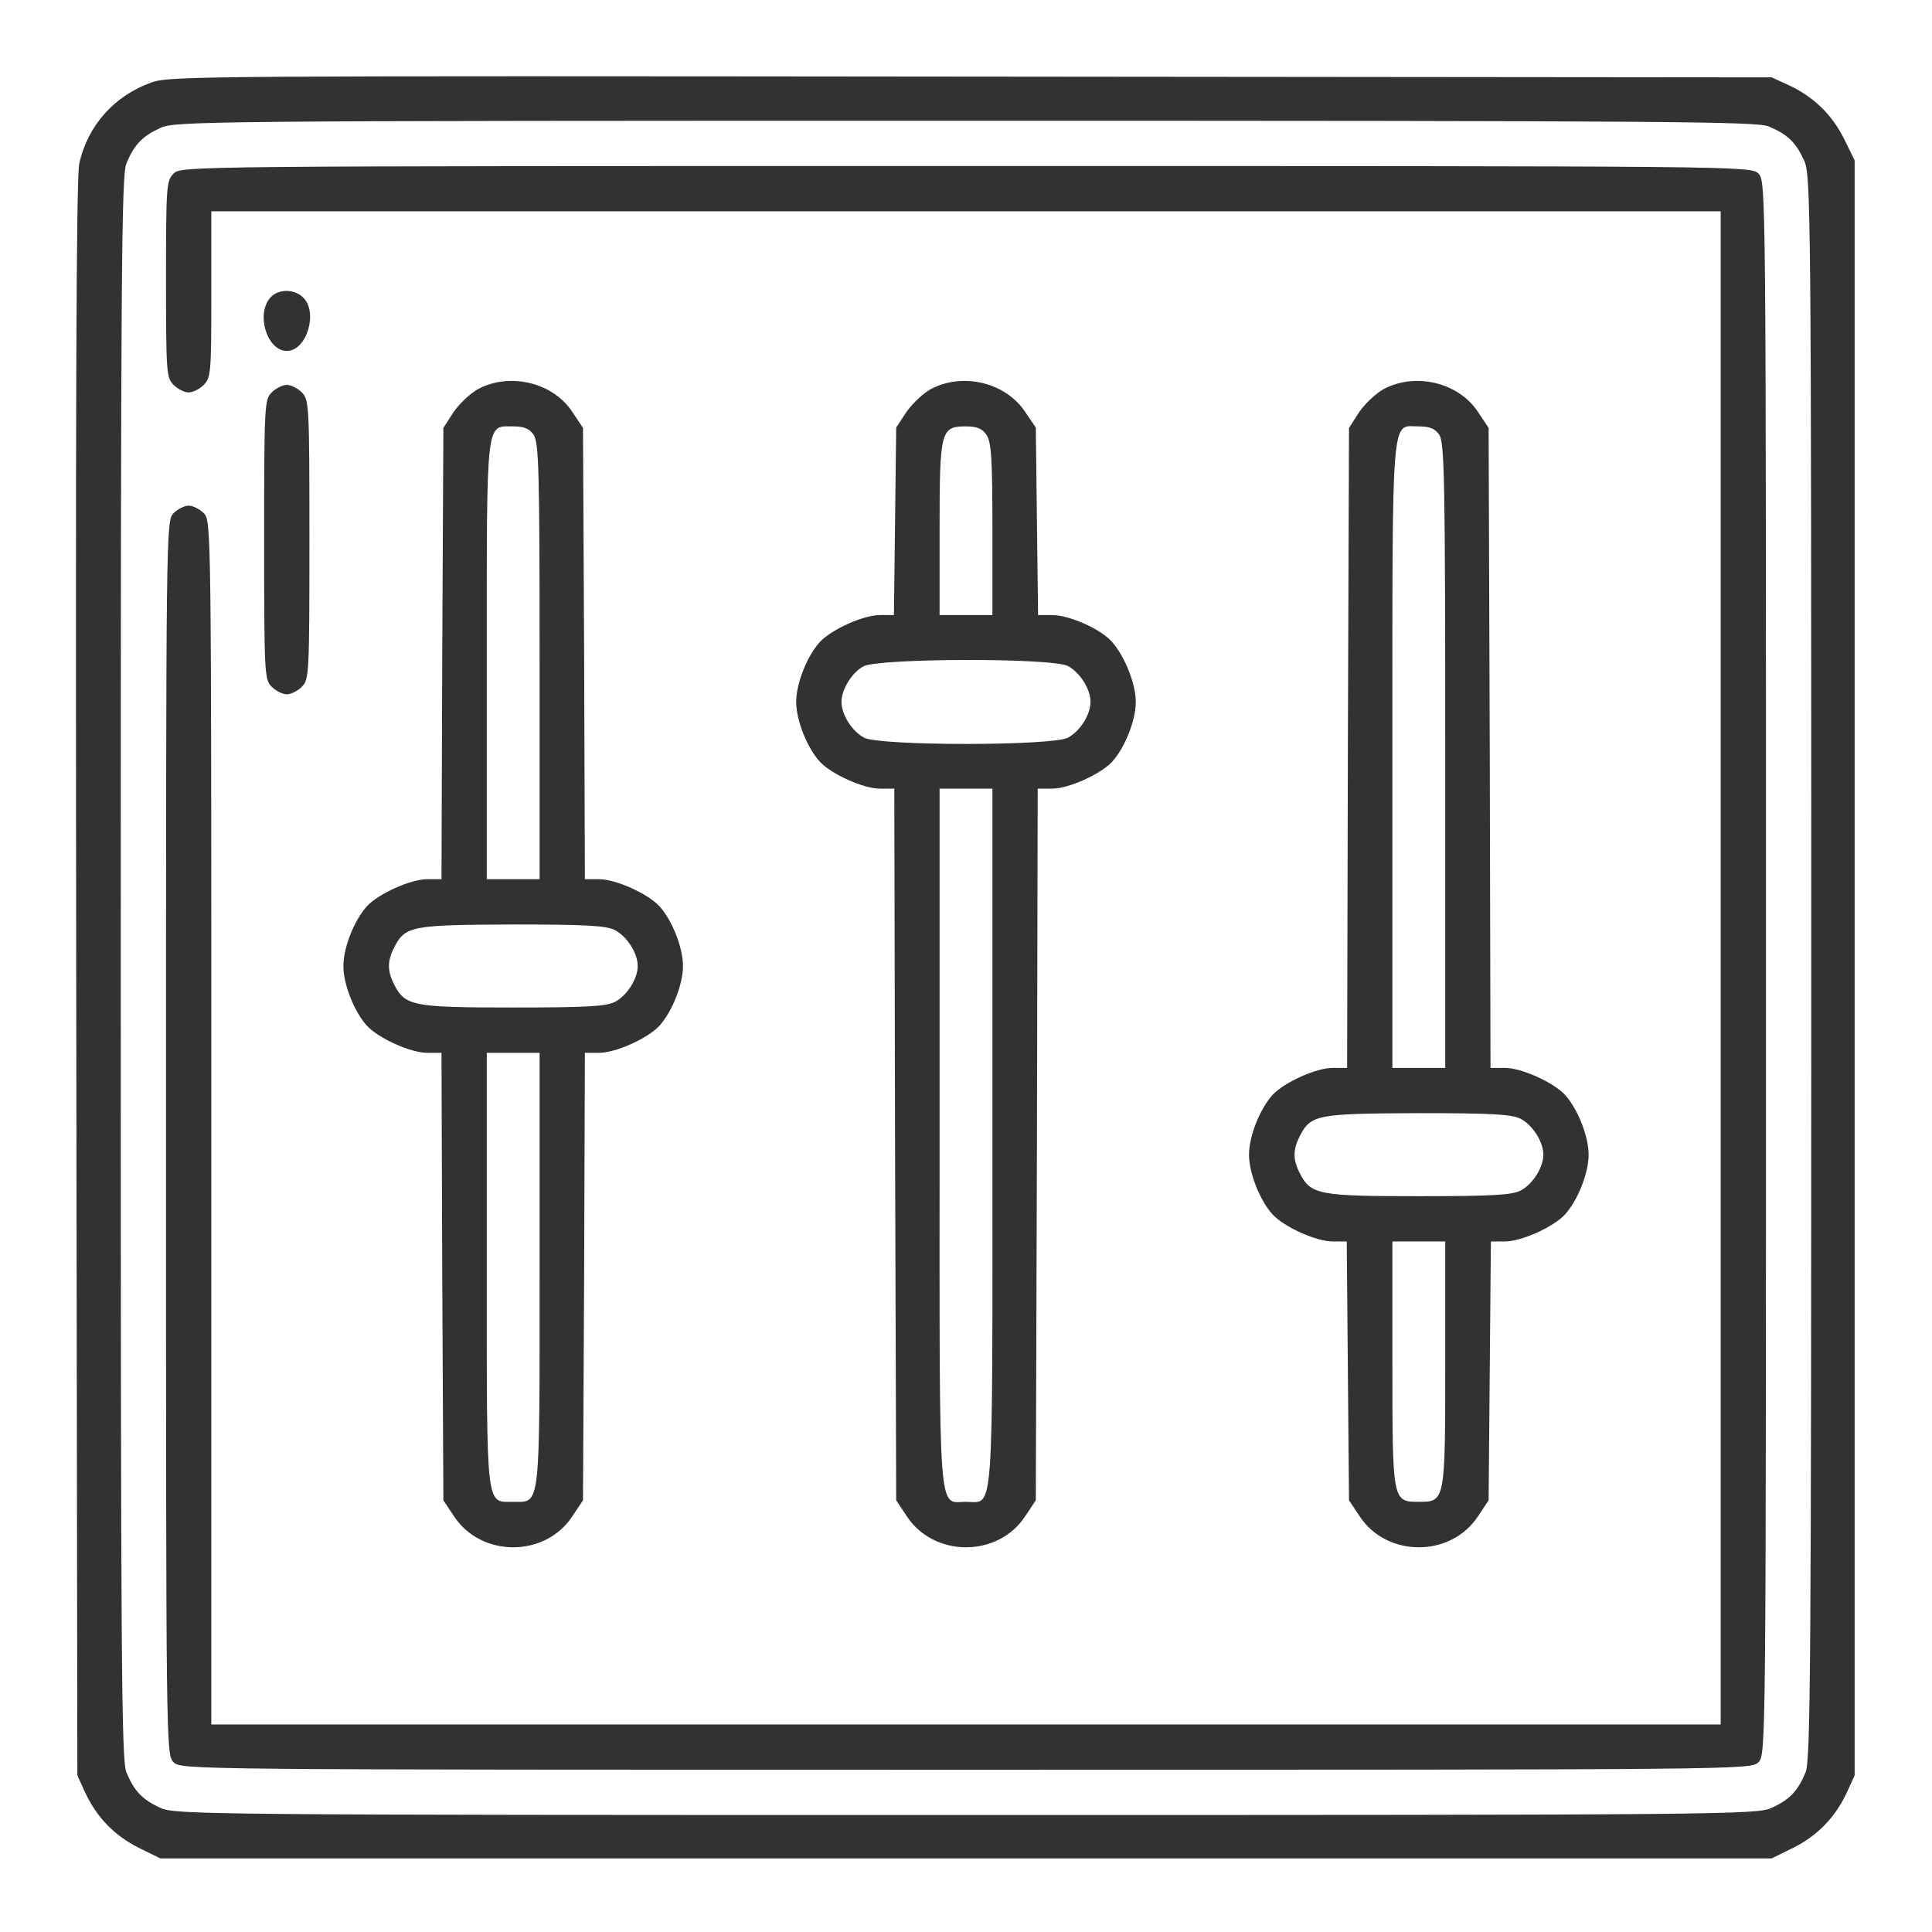
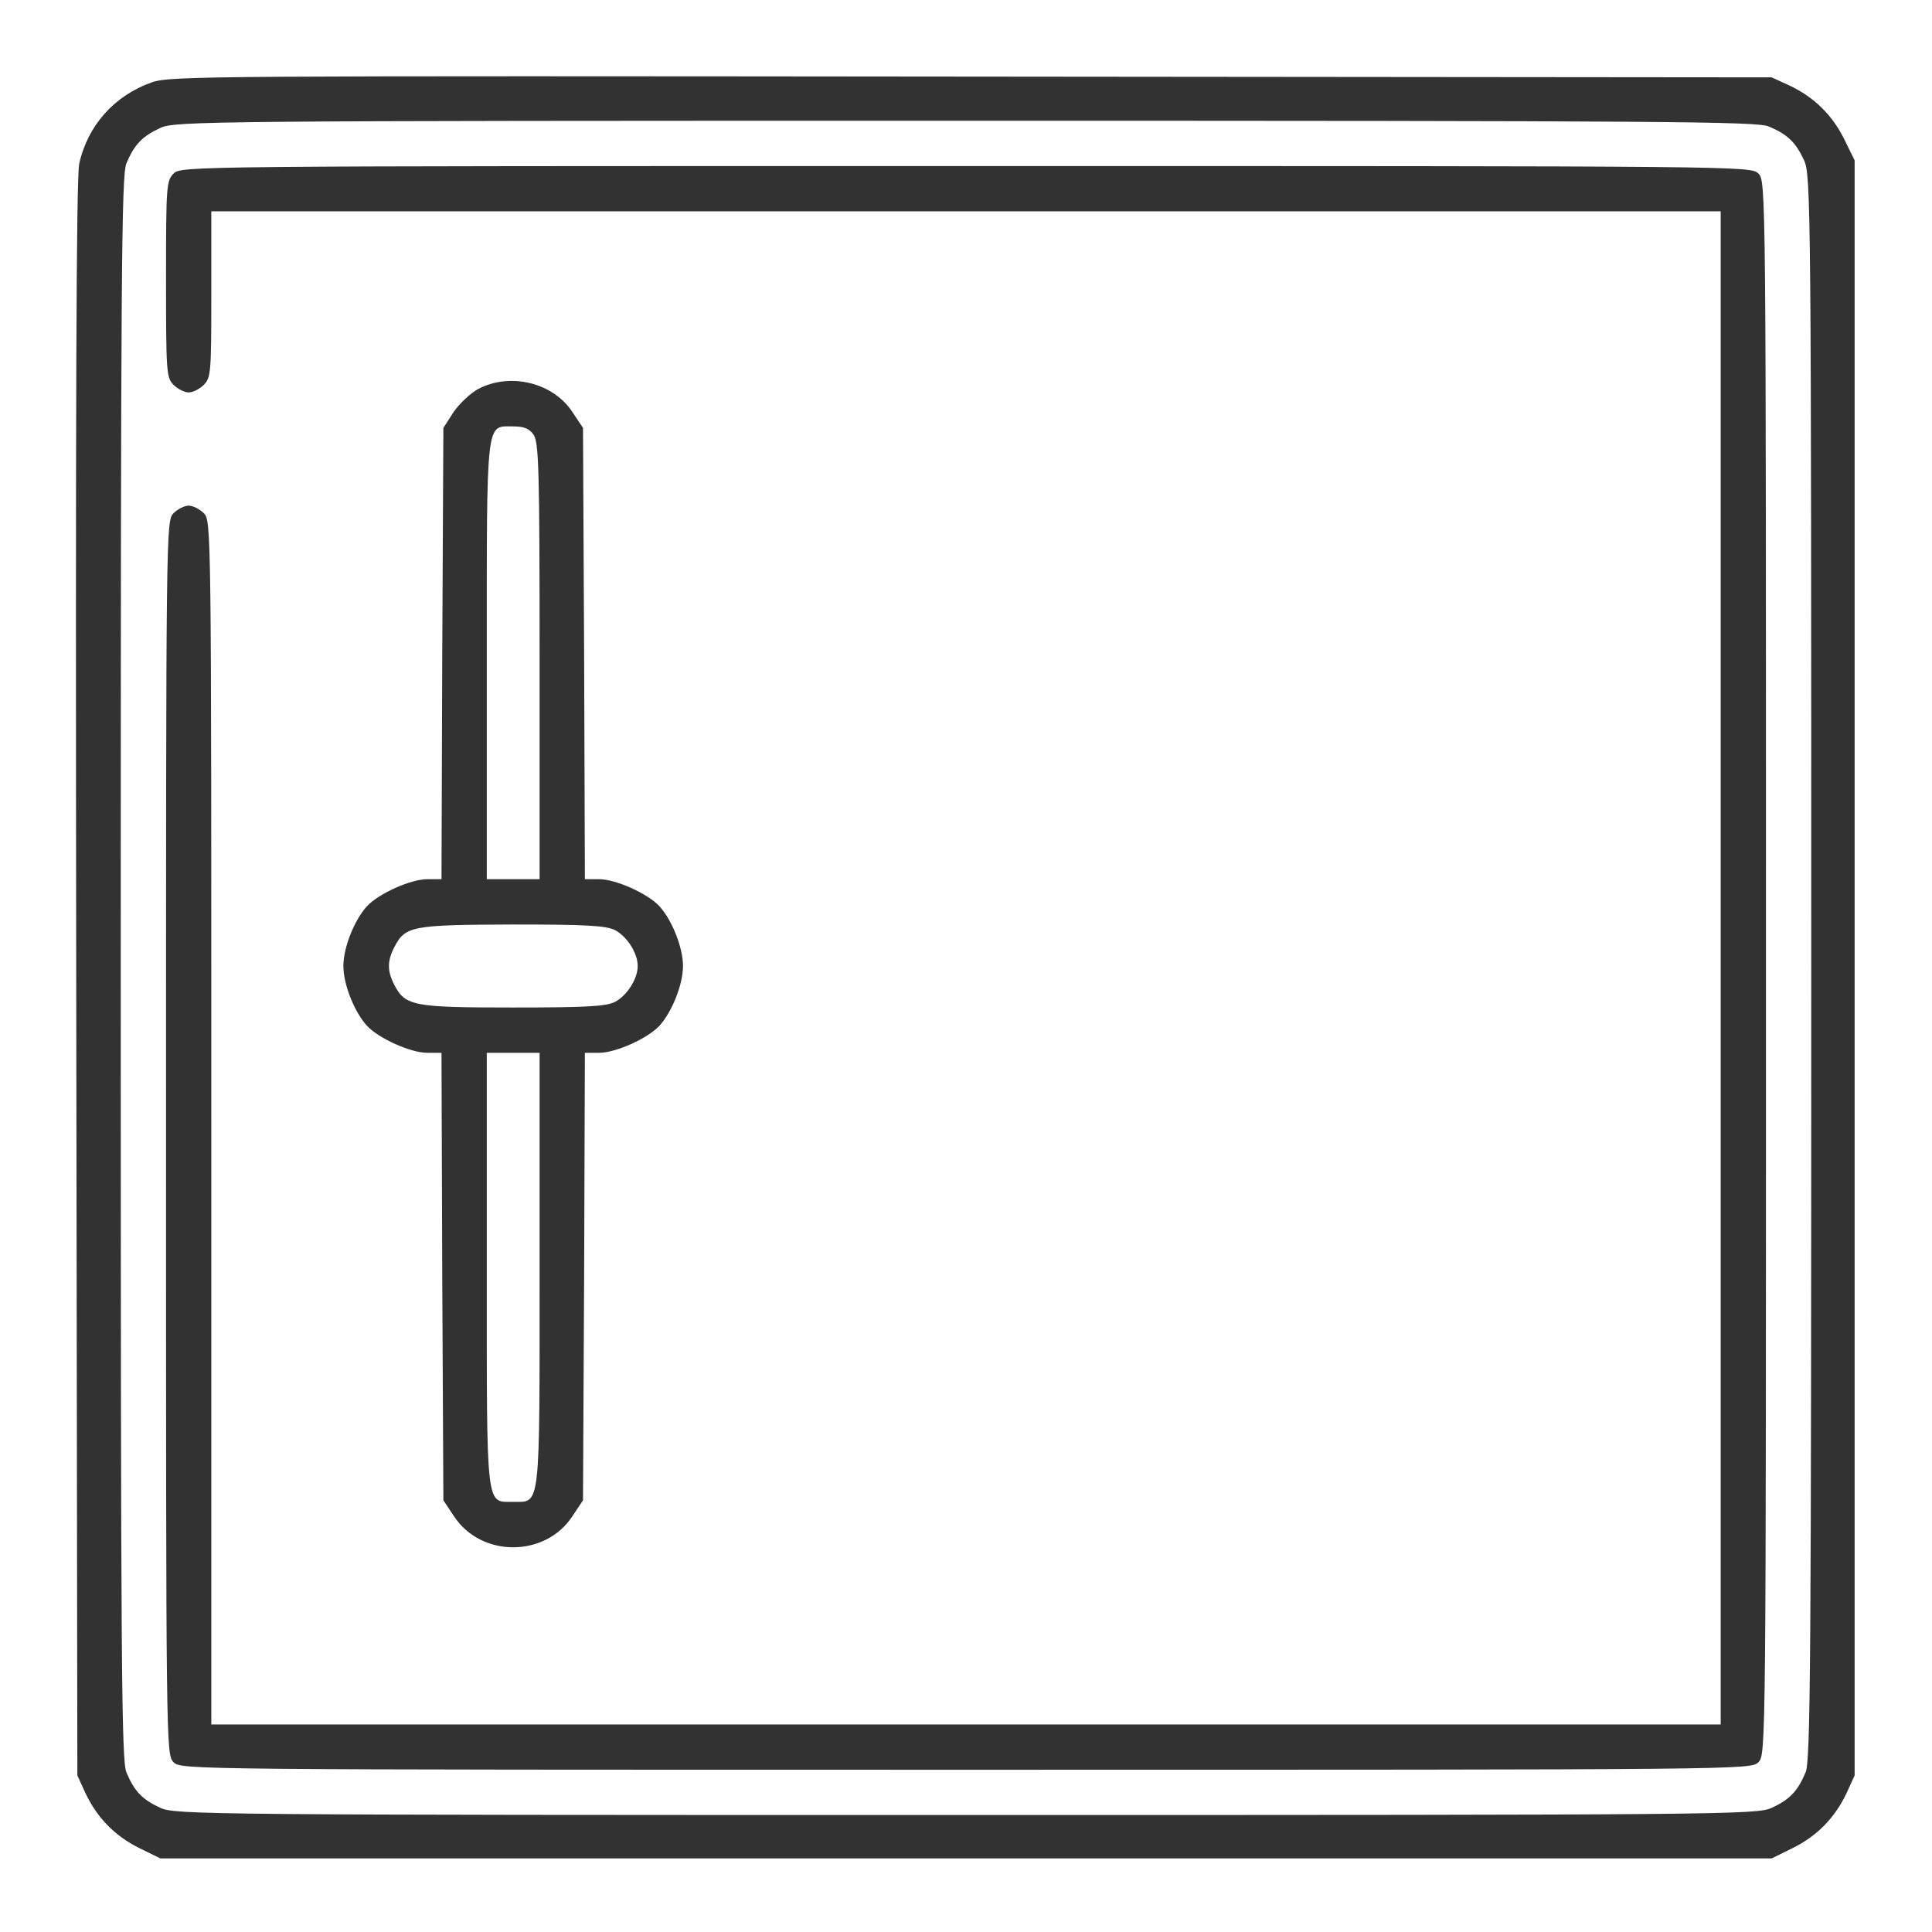
<svg xmlns="http://www.w3.org/2000/svg" version="1.0" width="512pt" height="512pt" viewBox="0 0 512 512" preserveAspectRatio="xMidYMid meet">
  <g transform="translate(0,512) scale(0.1,-0.1)" fill="#323232" stroke="none">
    <path d="M403 4902 c-100 -35 -171 -115 -193 -216 -8 -36 -10 -656 -8 -2161 l3 -2110 21 -46 c31 -66 78 -114 142 -146 l57 -28 2135 0 2135 0 57 28 c64 32 111 80 142 146 l21 46 0 2140 0 2140 -28 57 c-32 64 -80 111 -146 142 l-46 21 -2120 2 c-2015 2 -2123 2 -2172 -15z m4284 -117 c50 -21 72 -42 94 -90 18 -38 19 -124 19 -2138 0 -1865 -2 -2102 -15 -2134 -21 -50 -42 -72 -90 -94 -38 -18 -123 -19 -2135 -19 -2012 0 -2097 1 -2135 19 -48 22 -69 44 -90 94 -13 32 -15 269 -15 2132 0 1863 2 2100 15 2132 21 50 42 72 90 94 38 18 123 19 2133 19 1861 0 2097 -2 2129 -15z" />
    <path d="M460 4660 c-19 -19 -20 -33 -20 -280 0 -247 1 -261 20 -280 11 -11 29 -20 40 -20 11 0 29 9 40 20 19 19 20 33 20 240 l0 220 2000 0 2000 0 0 -2005 0 -2005 -2000 0 -2000 0 0 1595 c0 1582 0 1595 -20 1615 -11 11 -29 20 -40 20 -11 0 -29 -9 -40 -20 -20 -20 -20 -33 -20 -1655 0 -1622 0 -1635 20 -1655 20 -20 33 -20 2100 -20 2067 0 2080 0 2100 20 20 20 20 33 20 2105 0 2072 0 2085 -20 2105 -20 20 -33 20 -2100 20 -2067 0 -2080 0 -2100 -20z" />
-     <path d="M717 4332 c-40 -44 -9 -142 43 -142 54 0 84 105 42 143 -24 22 -65 21 -85 -1z" />
    <path d="M1267 4089 c-20 -11 -49 -38 -65 -61 l-27 -42 -3 -598 -2 -598 -38 0 c-44 0 -128 -38 -159 -71 -34 -37 -63 -110 -63 -159 0 -49 29 -122 63 -159 31 -33 115 -71 159 -71 l38 0 2 -593 3 -593 28 -42 c72 -110 242 -110 314 0 l28 42 3 593 2 593 38 0 c44 0 128 38 159 71 34 37 63 110 63 159 0 49 -29 122 -63 159 -31 33 -115 71 -159 71 l-38 0 -2 598 -3 598 -28 42 c-51 78 -165 106 -250 61z m147 -121 c14 -20 16 -93 16 -600 l0 -578 -70 0 -70 0 0 578 c0 650 -3 622 70 622 29 0 43 -6 54 -22z m216 -1313 c32 -17 60 -61 60 -95 0 -34 -28 -78 -60 -95 -24 -12 -74 -15 -270 -15 -265 0 -286 4 -315 60 -19 37 -19 63 0 100 29 56 46 59 313 60 198 0 248 -3 272 -15z m-200 -898 c0 -644 3 -617 -70 -617 -73 0 -70 -27 -70 617 l0 573 70 0 70 0 0 -573z" />
-     <path d="M2467 4089 c-20 -11 -49 -38 -65 -61 l-27 -41 -3 -249 -3 -248 -37 0 c-44 0 -128 -38 -159 -71 -34 -37 -63 -110 -63 -159 0 -49 29 -122 63 -159 31 -33 115 -71 159 -71 l38 0 2 -943 3 -943 28 -42 c72 -110 242 -110 314 0 l28 42 3 943 2 943 38 0 c44 0 128 38 159 71 34 37 63 110 63 159 0 52 -35 134 -71 167 -35 32 -109 63 -151 63 l-37 0 -3 248 -3 249 -28 41 c-51 78 -165 106 -250 61z m147 -121 c13 -19 16 -60 16 -250 l0 -228 -70 0 -70 0 0 228 c0 261 3 272 70 272 29 0 43 -6 54 -22z m216 -613 c32 -17 60 -61 60 -95 0 -34 -28 -78 -60 -95 -43 -22 -497 -22 -540 0 -32 17 -60 61 -60 95 0 33 28 78 58 94 40 22 500 23 542 1z m-200 -1248 c0 -1033 5 -967 -70 -967 -75 0 -70 -66 -70 967 l0 923 70 0 70 0 0 -923z" />
-     <path d="M3667 4089 c-20 -11 -49 -38 -65 -61 l-27 -42 -3 -848 -2 -848 -38 0 c-44 0 -128 -38 -159 -71 -34 -37 -63 -110 -63 -159 0 -49 29 -122 63 -159 31 -33 115 -71 159 -71 l37 0 3 -343 3 -343 28 -42 c72 -110 242 -110 314 0 l28 42 3 343 3 343 37 0 c44 0 128 38 159 71 34 37 63 110 63 159 0 49 -29 122 -63 159 -31 33 -115 71 -159 71 l-38 0 -2 848 -3 848 -28 42 c-51 78 -165 106 -250 61z m147 -121 c14 -20 16 -117 16 -850 l0 -828 -70 0 -70 0 0 828 c0 928 -4 872 70 872 29 0 43 -6 54 -22z m216 -1813 c32 -17 60 -61 60 -95 0 -34 -28 -78 -60 -95 -24 -12 -74 -15 -270 -15 -265 0 -286 4 -315 60 -19 37 -19 63 0 100 29 56 46 59 313 60 198 0 248 -3 272 -15z m-200 -648 c0 -366 0 -367 -70 -367 -70 0 -70 1 -70 367 l0 323 70 0 70 0 0 -323z" />
-     <path d="M720 4080 c-19 -19 -20 -33 -20 -390 0 -357 1 -371 20 -390 11 -11 29 -20 40 -20 11 0 29 9 40 20 19 19 20 33 20 390 0 357 -1 371 -20 390 -11 11 -29 20 -40 20 -11 0 -29 -9 -40 -20z" />
  </g>
</svg>